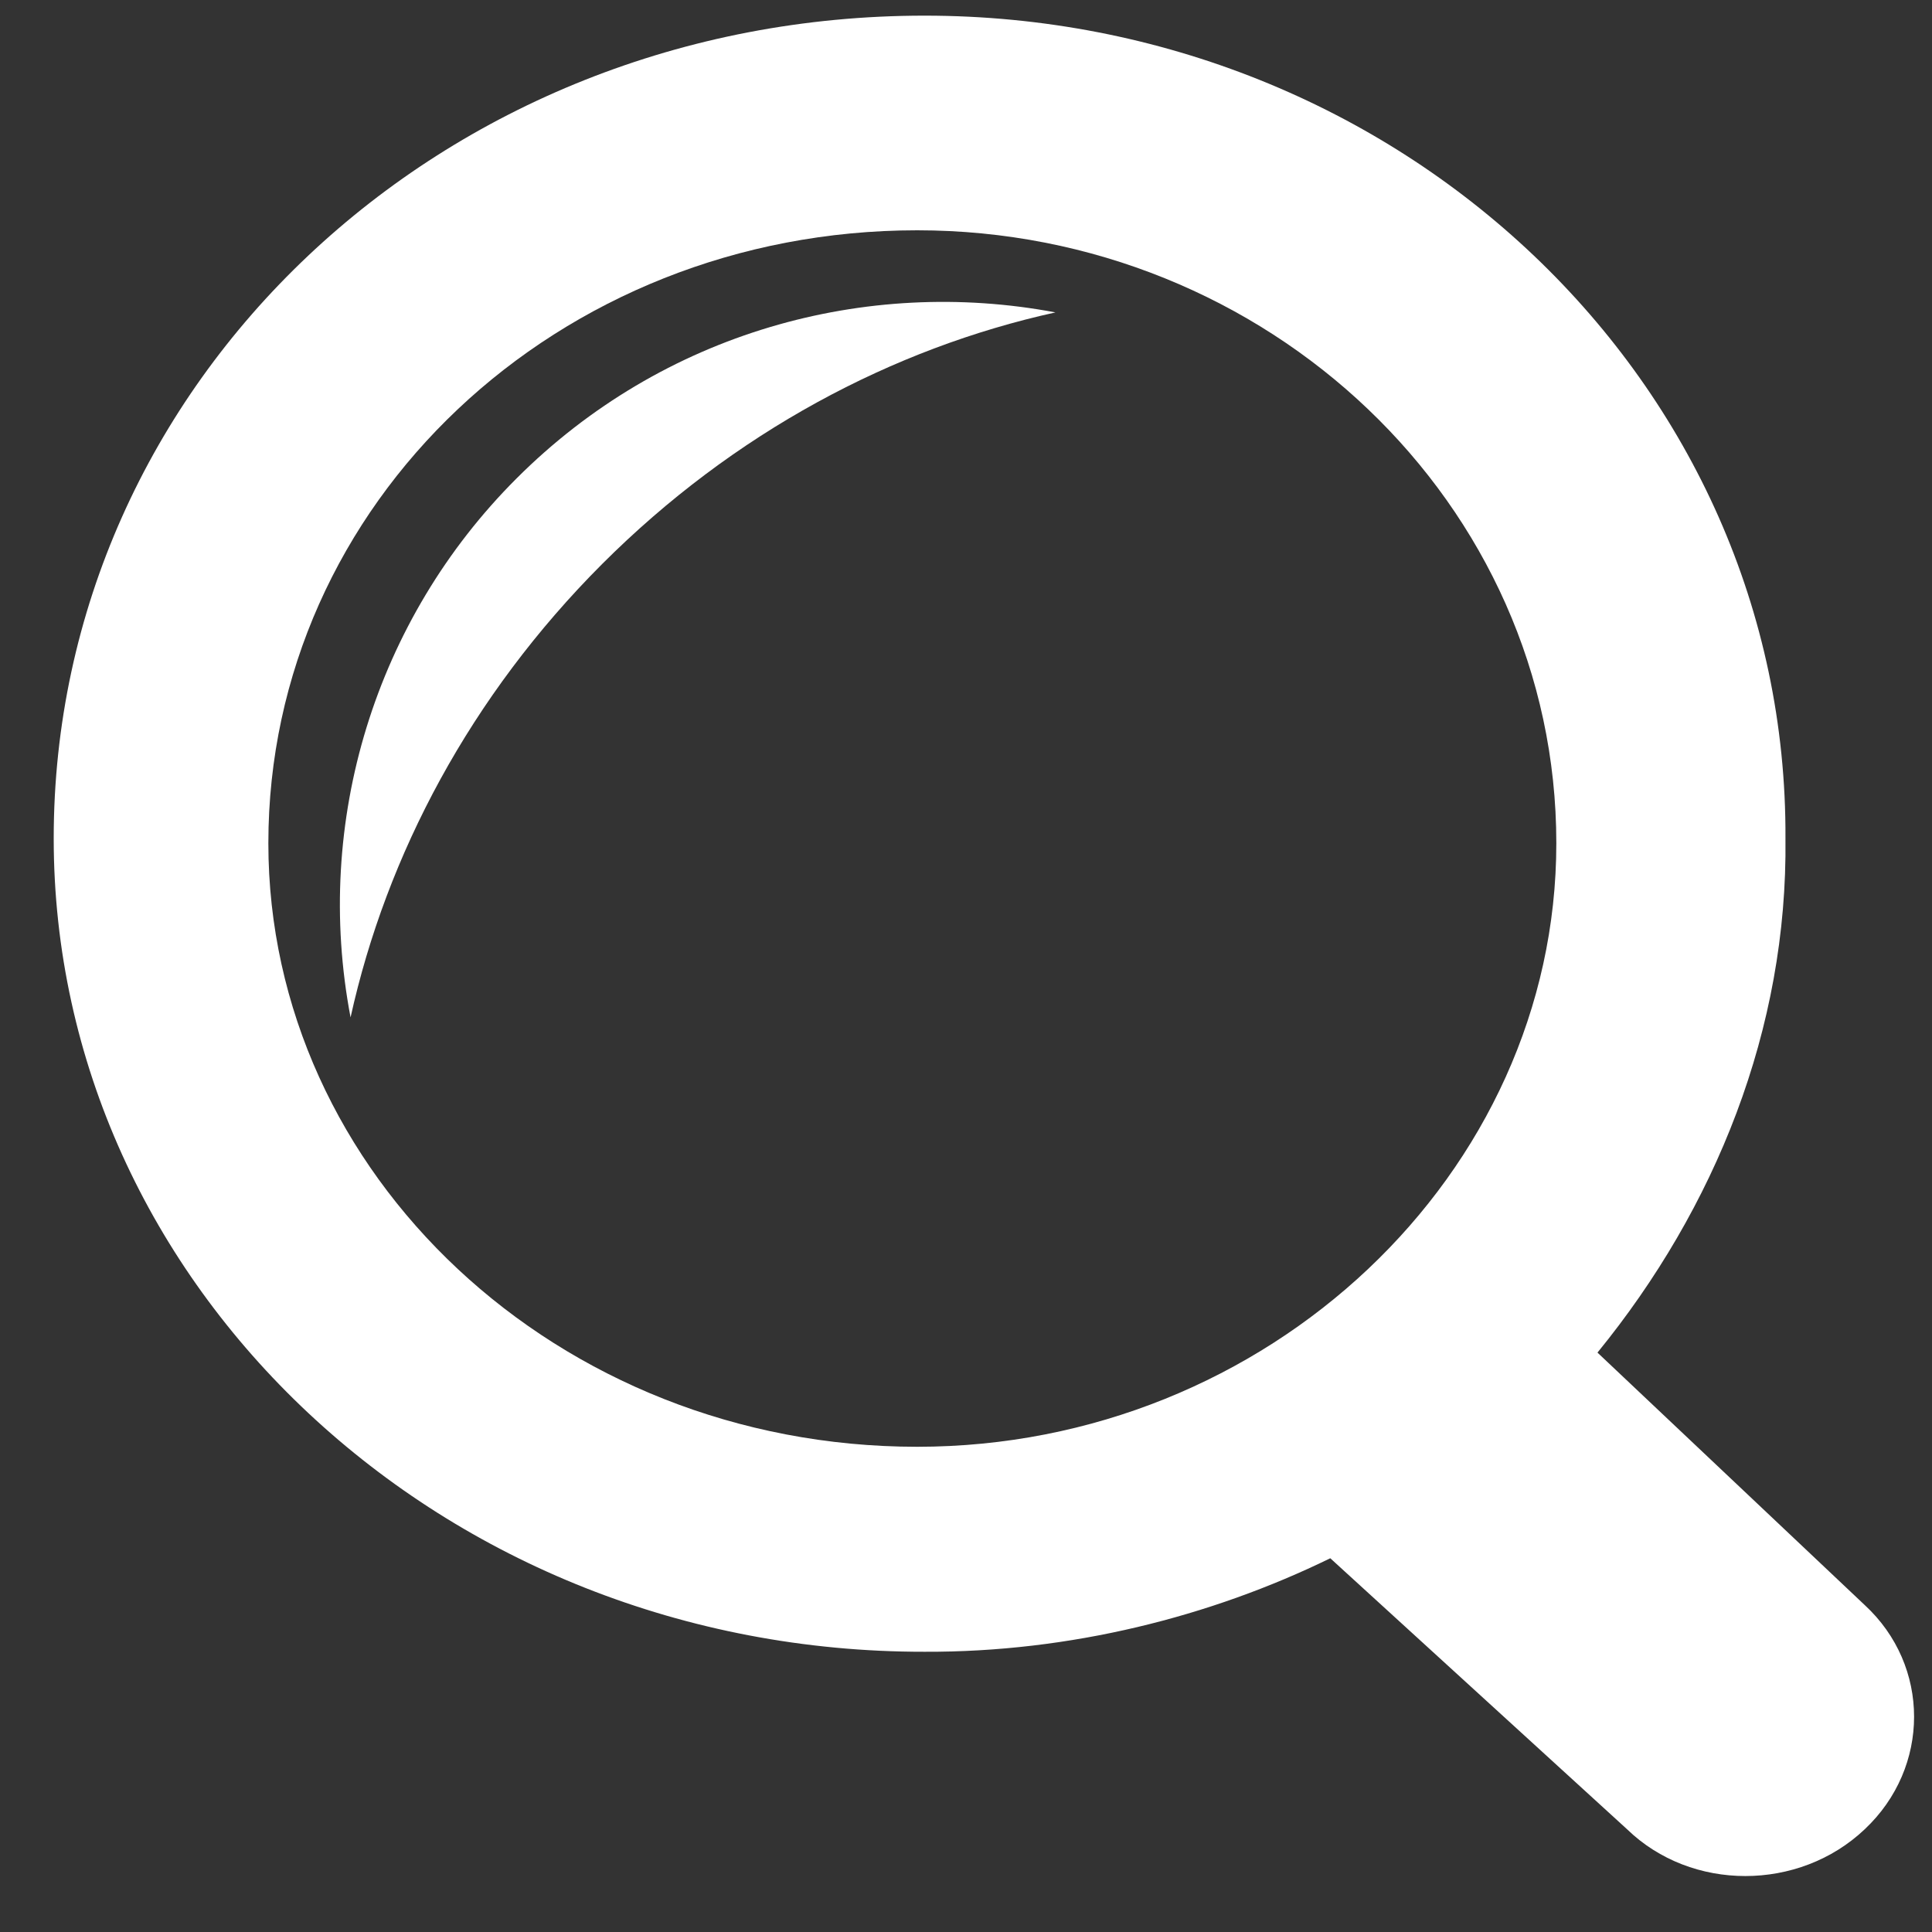
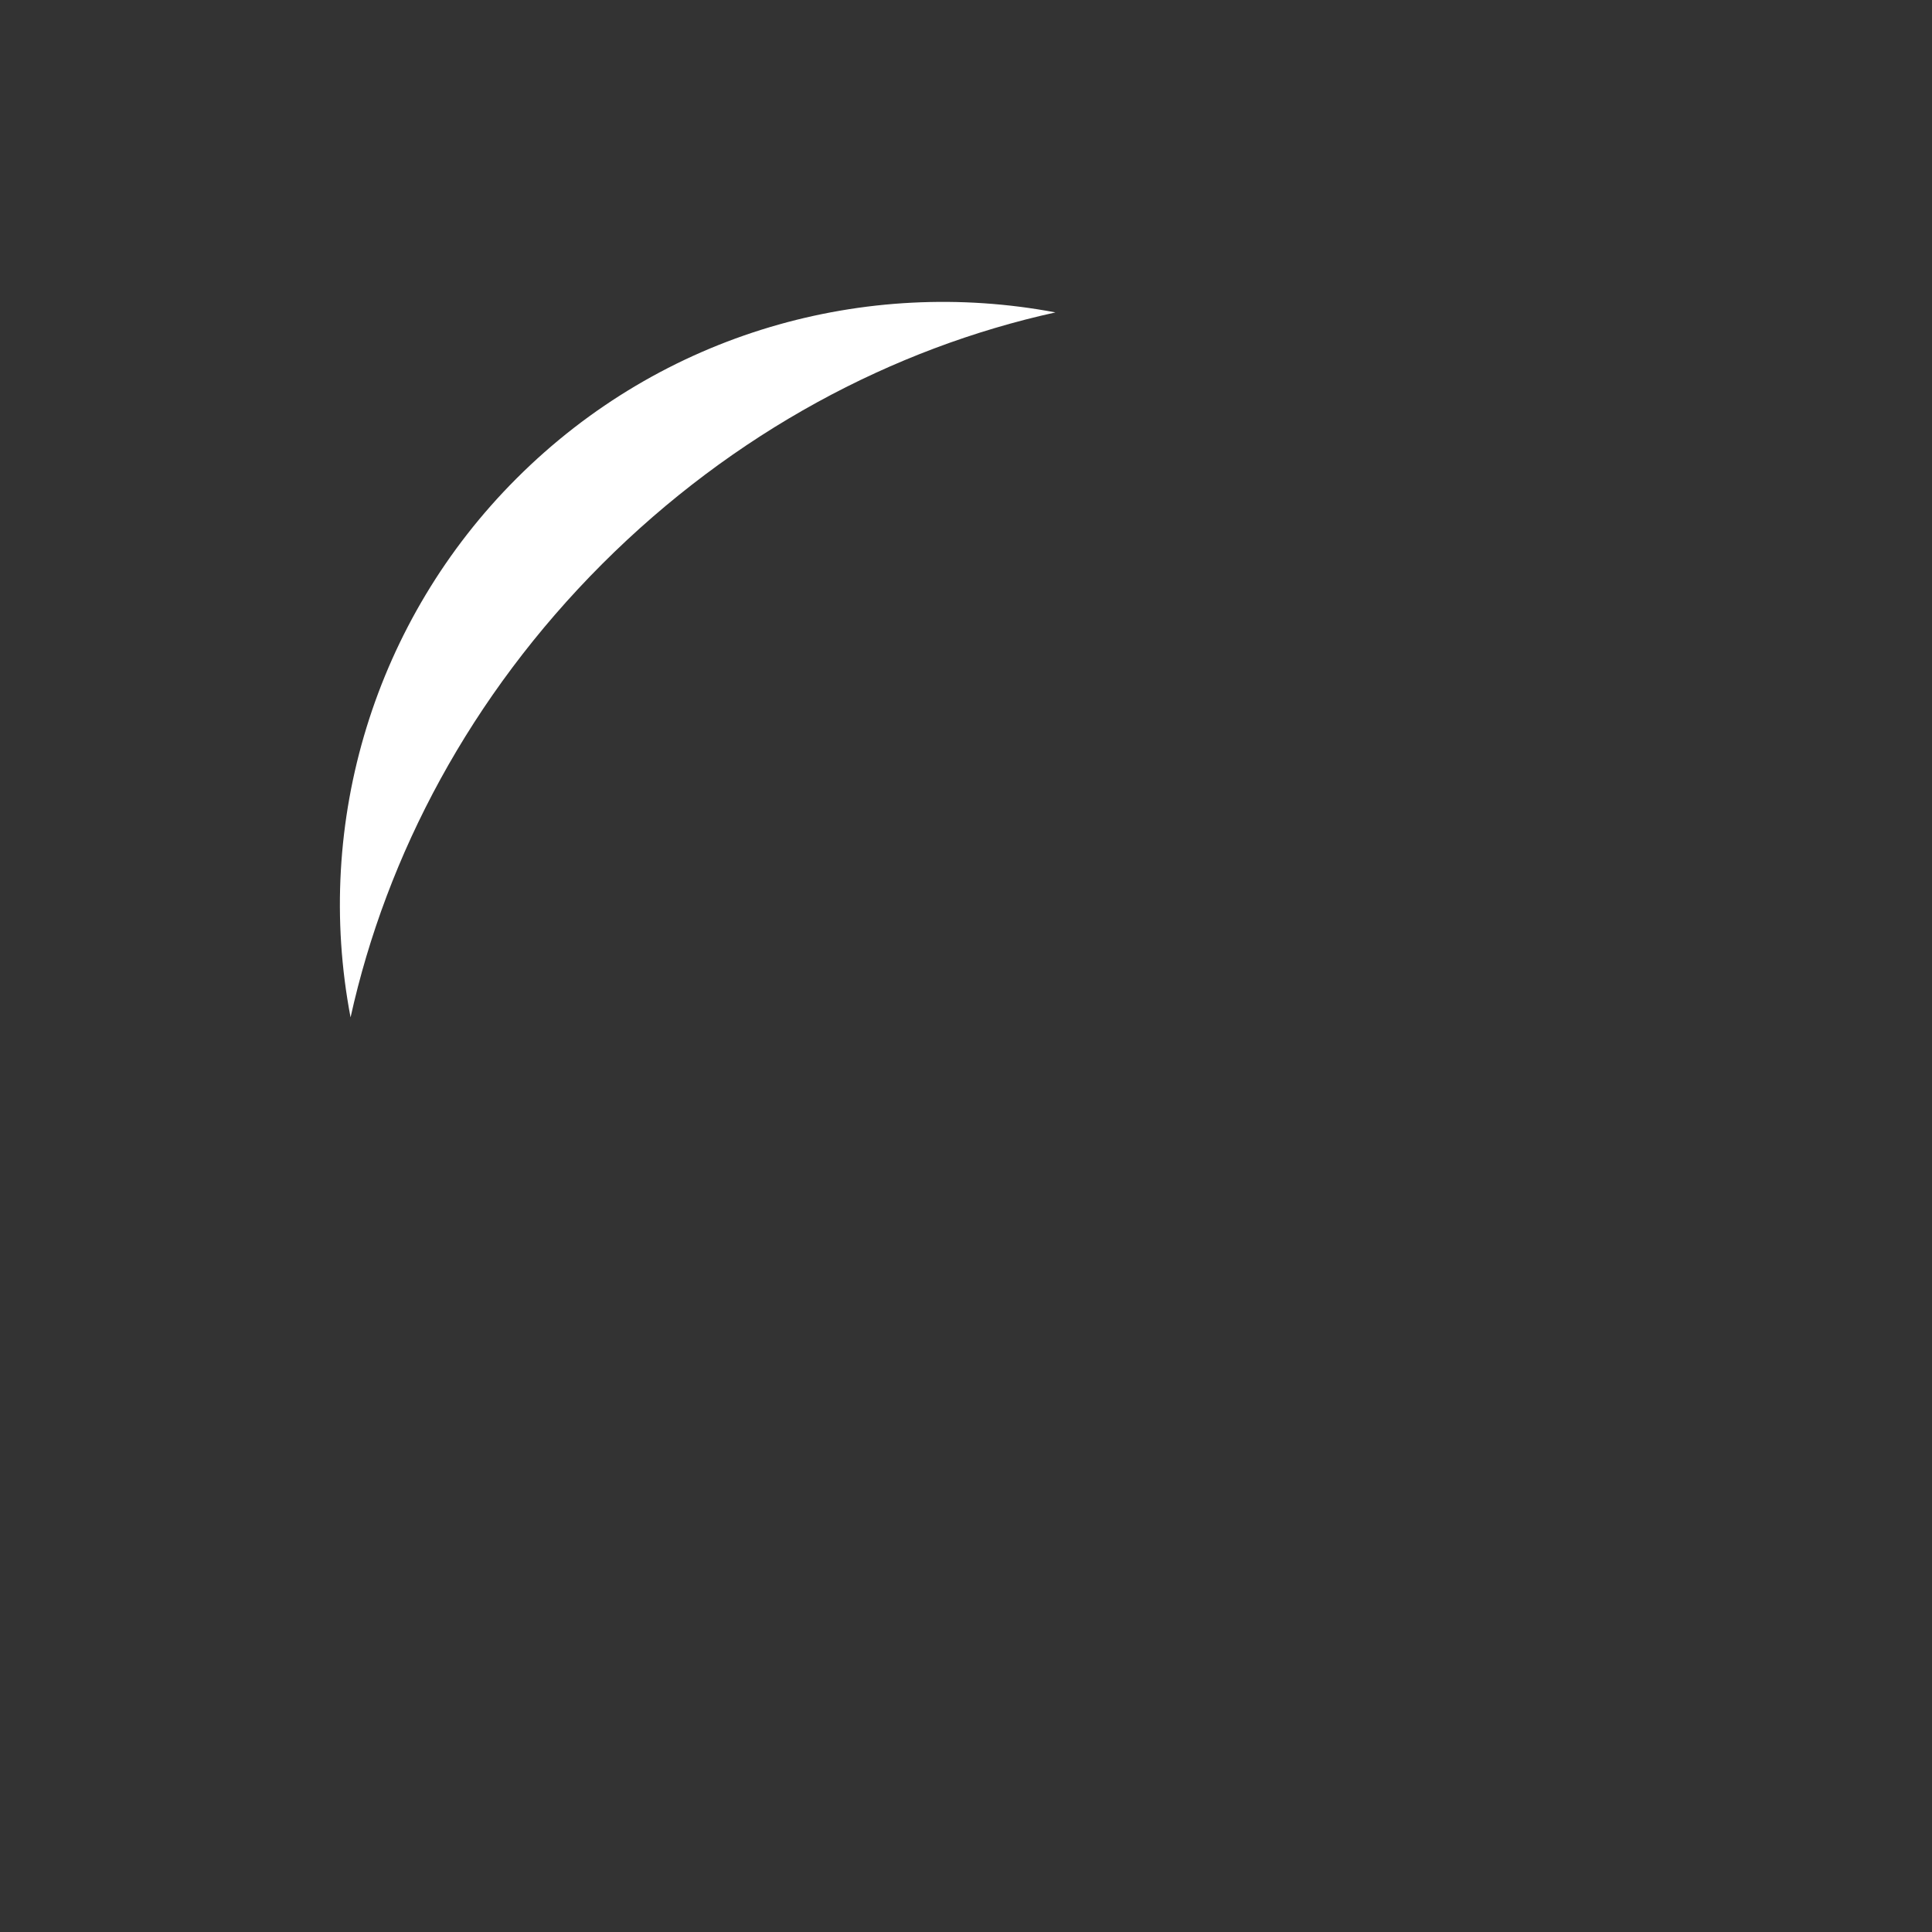
<svg xmlns="http://www.w3.org/2000/svg" width="20px" height="20px" viewBox="0 0 20 20" version="1.1">
  <rect x="0" y="0" width="20" height="20" fill="#333333" stroke="none" />
  <title>搜索</title>
  <g id="页面-1" stroke="none" stroke-width="1" fill="none" fill-rule="evenodd">
    <g id="CSDN-首页" transform="translate(-1252, -384)" fill="#FFFFFF" fill-rule="nonzero">
      <g id="ss" transform="translate(635, 368)">
        <g id="编组-2" transform="translate(542, 0)">
          <g id="搜索" transform="translate(75, 16)">
-             <path d="M19.303,16.615 L16.537,14.002 C17.757,12.506 18.507,10.653 18.483,8.679 C18.507,3.953 14.49,0.162 9.571,0.162 C4.572,0.162 0.556,3.953 0.556,8.679 C0.556,13.314 4.584,17.105 9.571,17.099 C11.076,17.105 12.532,16.736 13.771,16.131 L16.844,18.937 C17.509,19.582 18.622,19.582 19.303,18.937 C19.985,18.296 19.985,17.244 19.303,16.615 Z M2.778,8.729 C2.778,5.209 5.768,2.384 9.495,2.384 C13.12,2.384 16.111,5.209 16.111,8.729 C16.111,12.152 13.12,14.977 9.495,14.977 C5.768,14.977 2.778,12.152 2.778,8.729 Z" id="形状" />
            <path d="M5.346,4.954 C3.885,6.414 3.242,8.503 3.629,10.532 C4.001,8.847 4.873,7.2 6.233,5.839 C7.594,4.478 9.241,3.605 10.926,3.234 C8.966,2.864 6.862,3.437 5.346,4.954 Z" id="路径" />
          </g>
        </g>
      </g>
    </g>
  </g>
</svg>